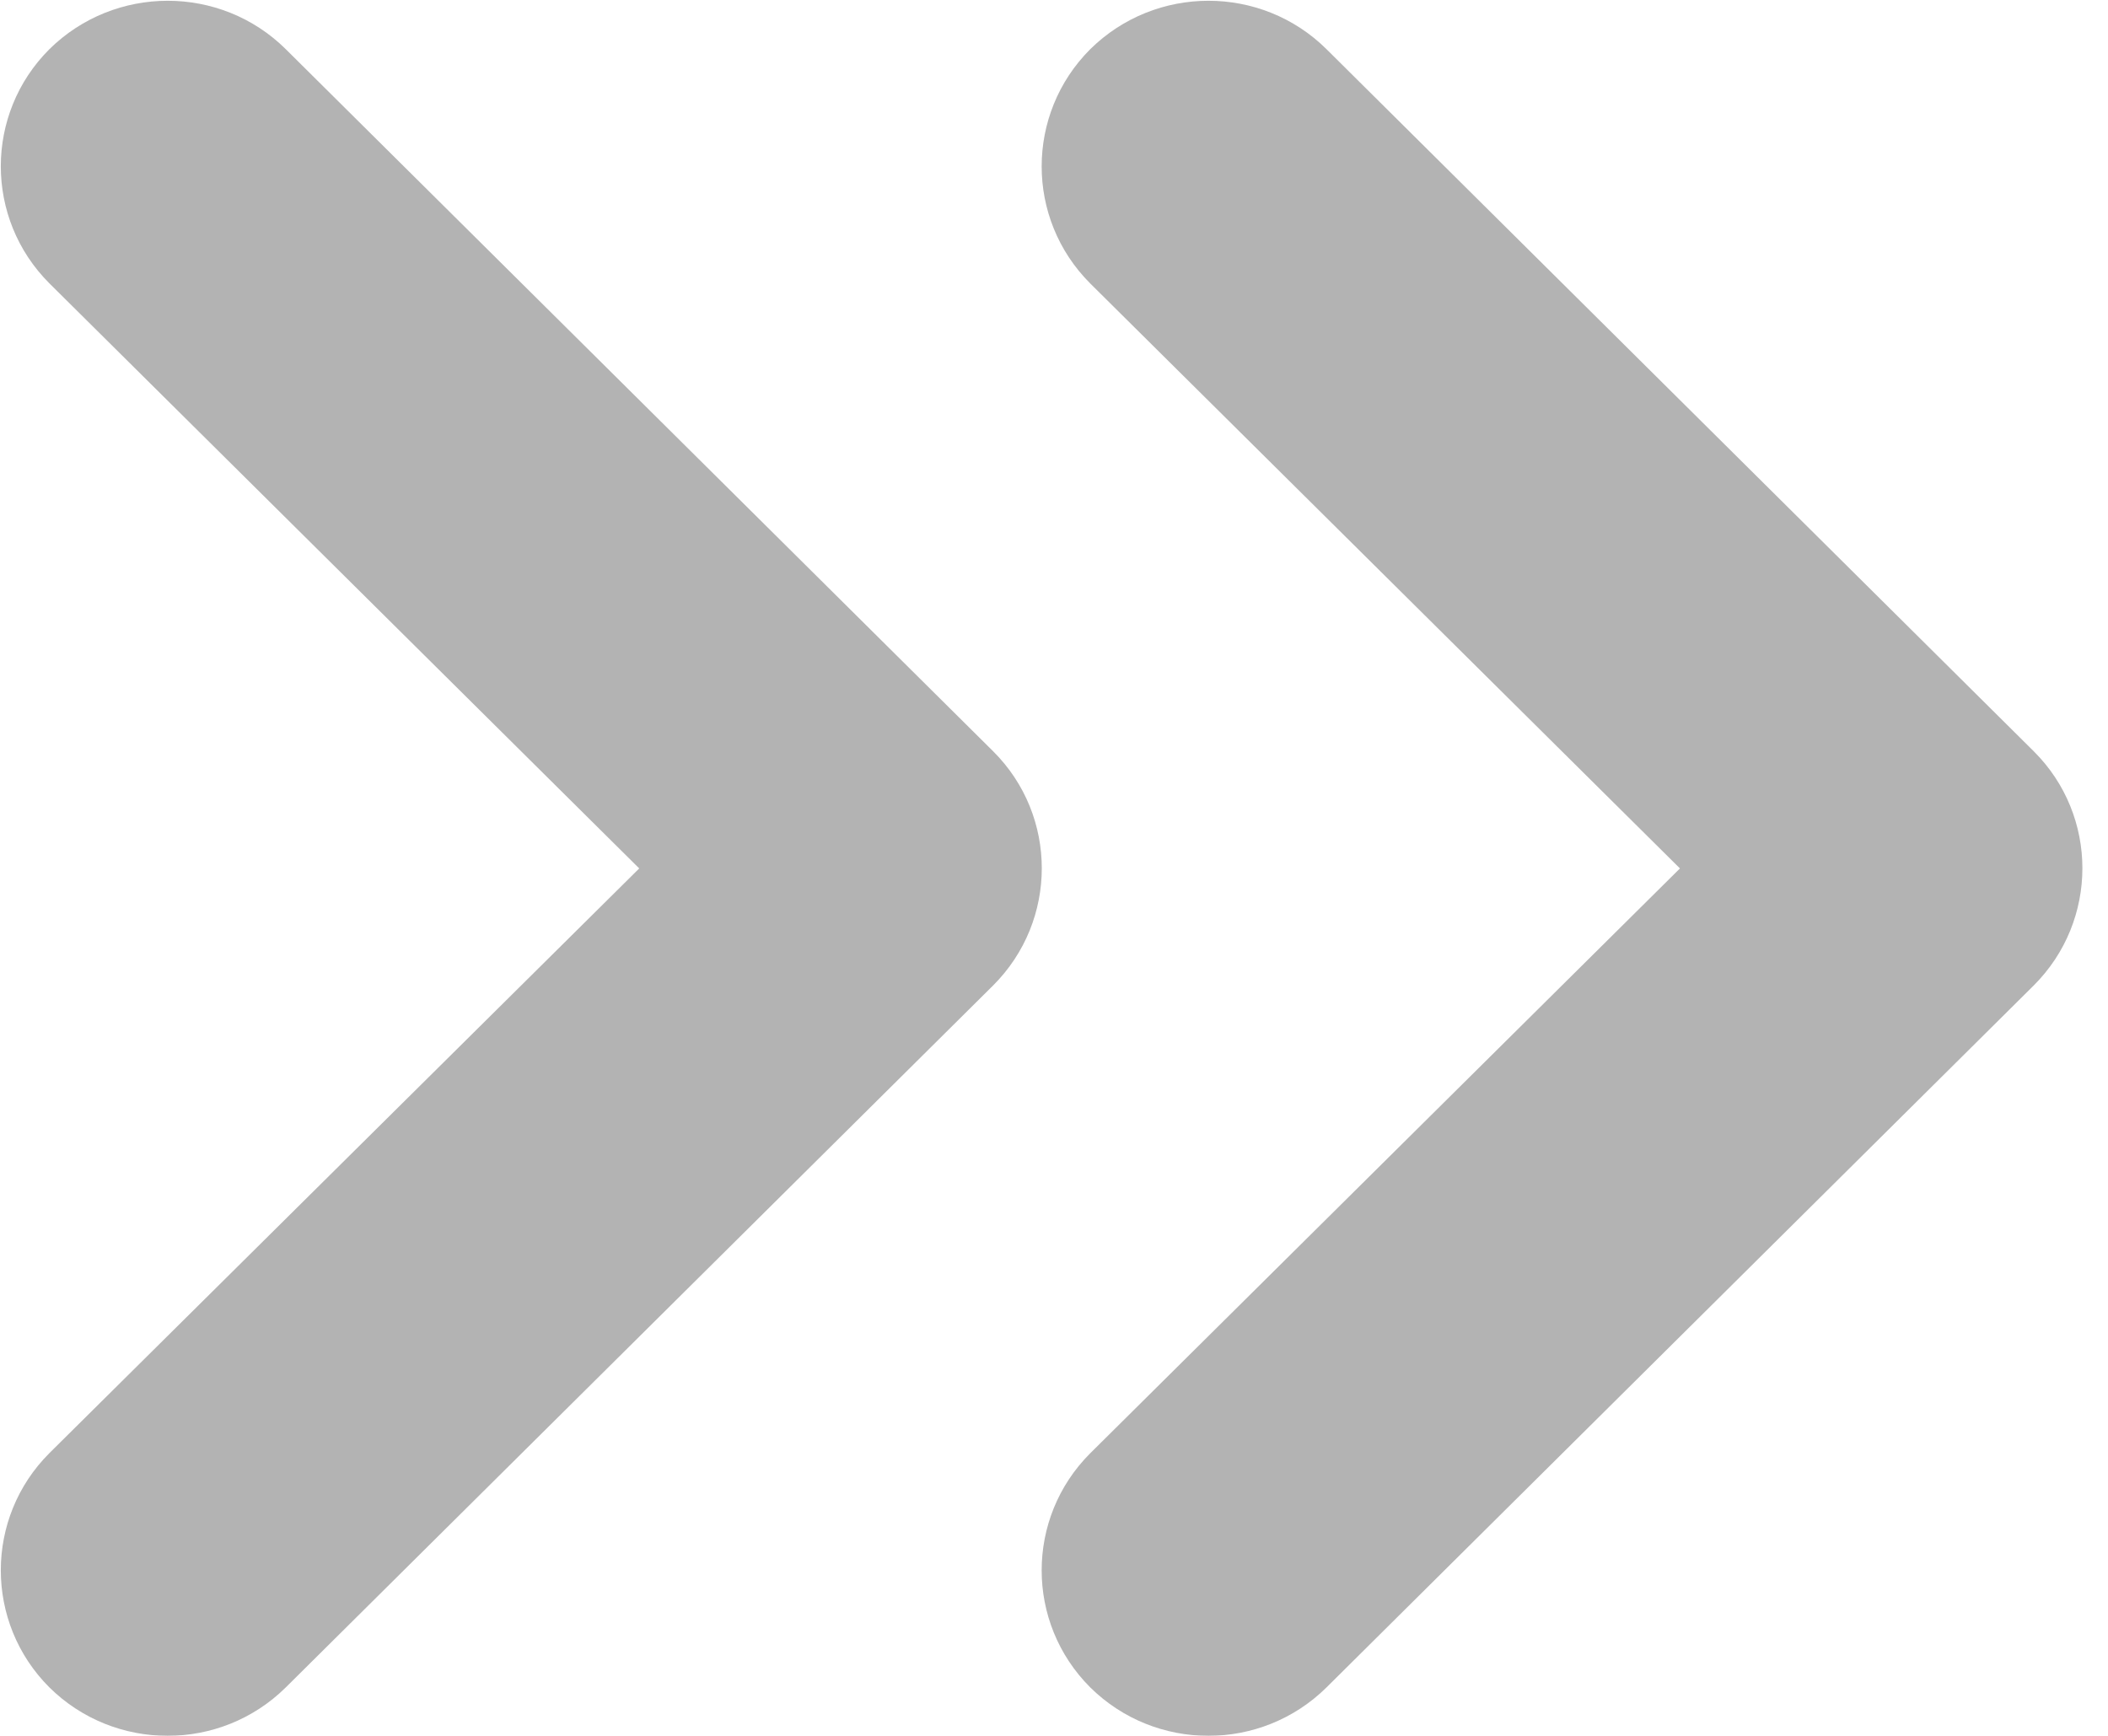
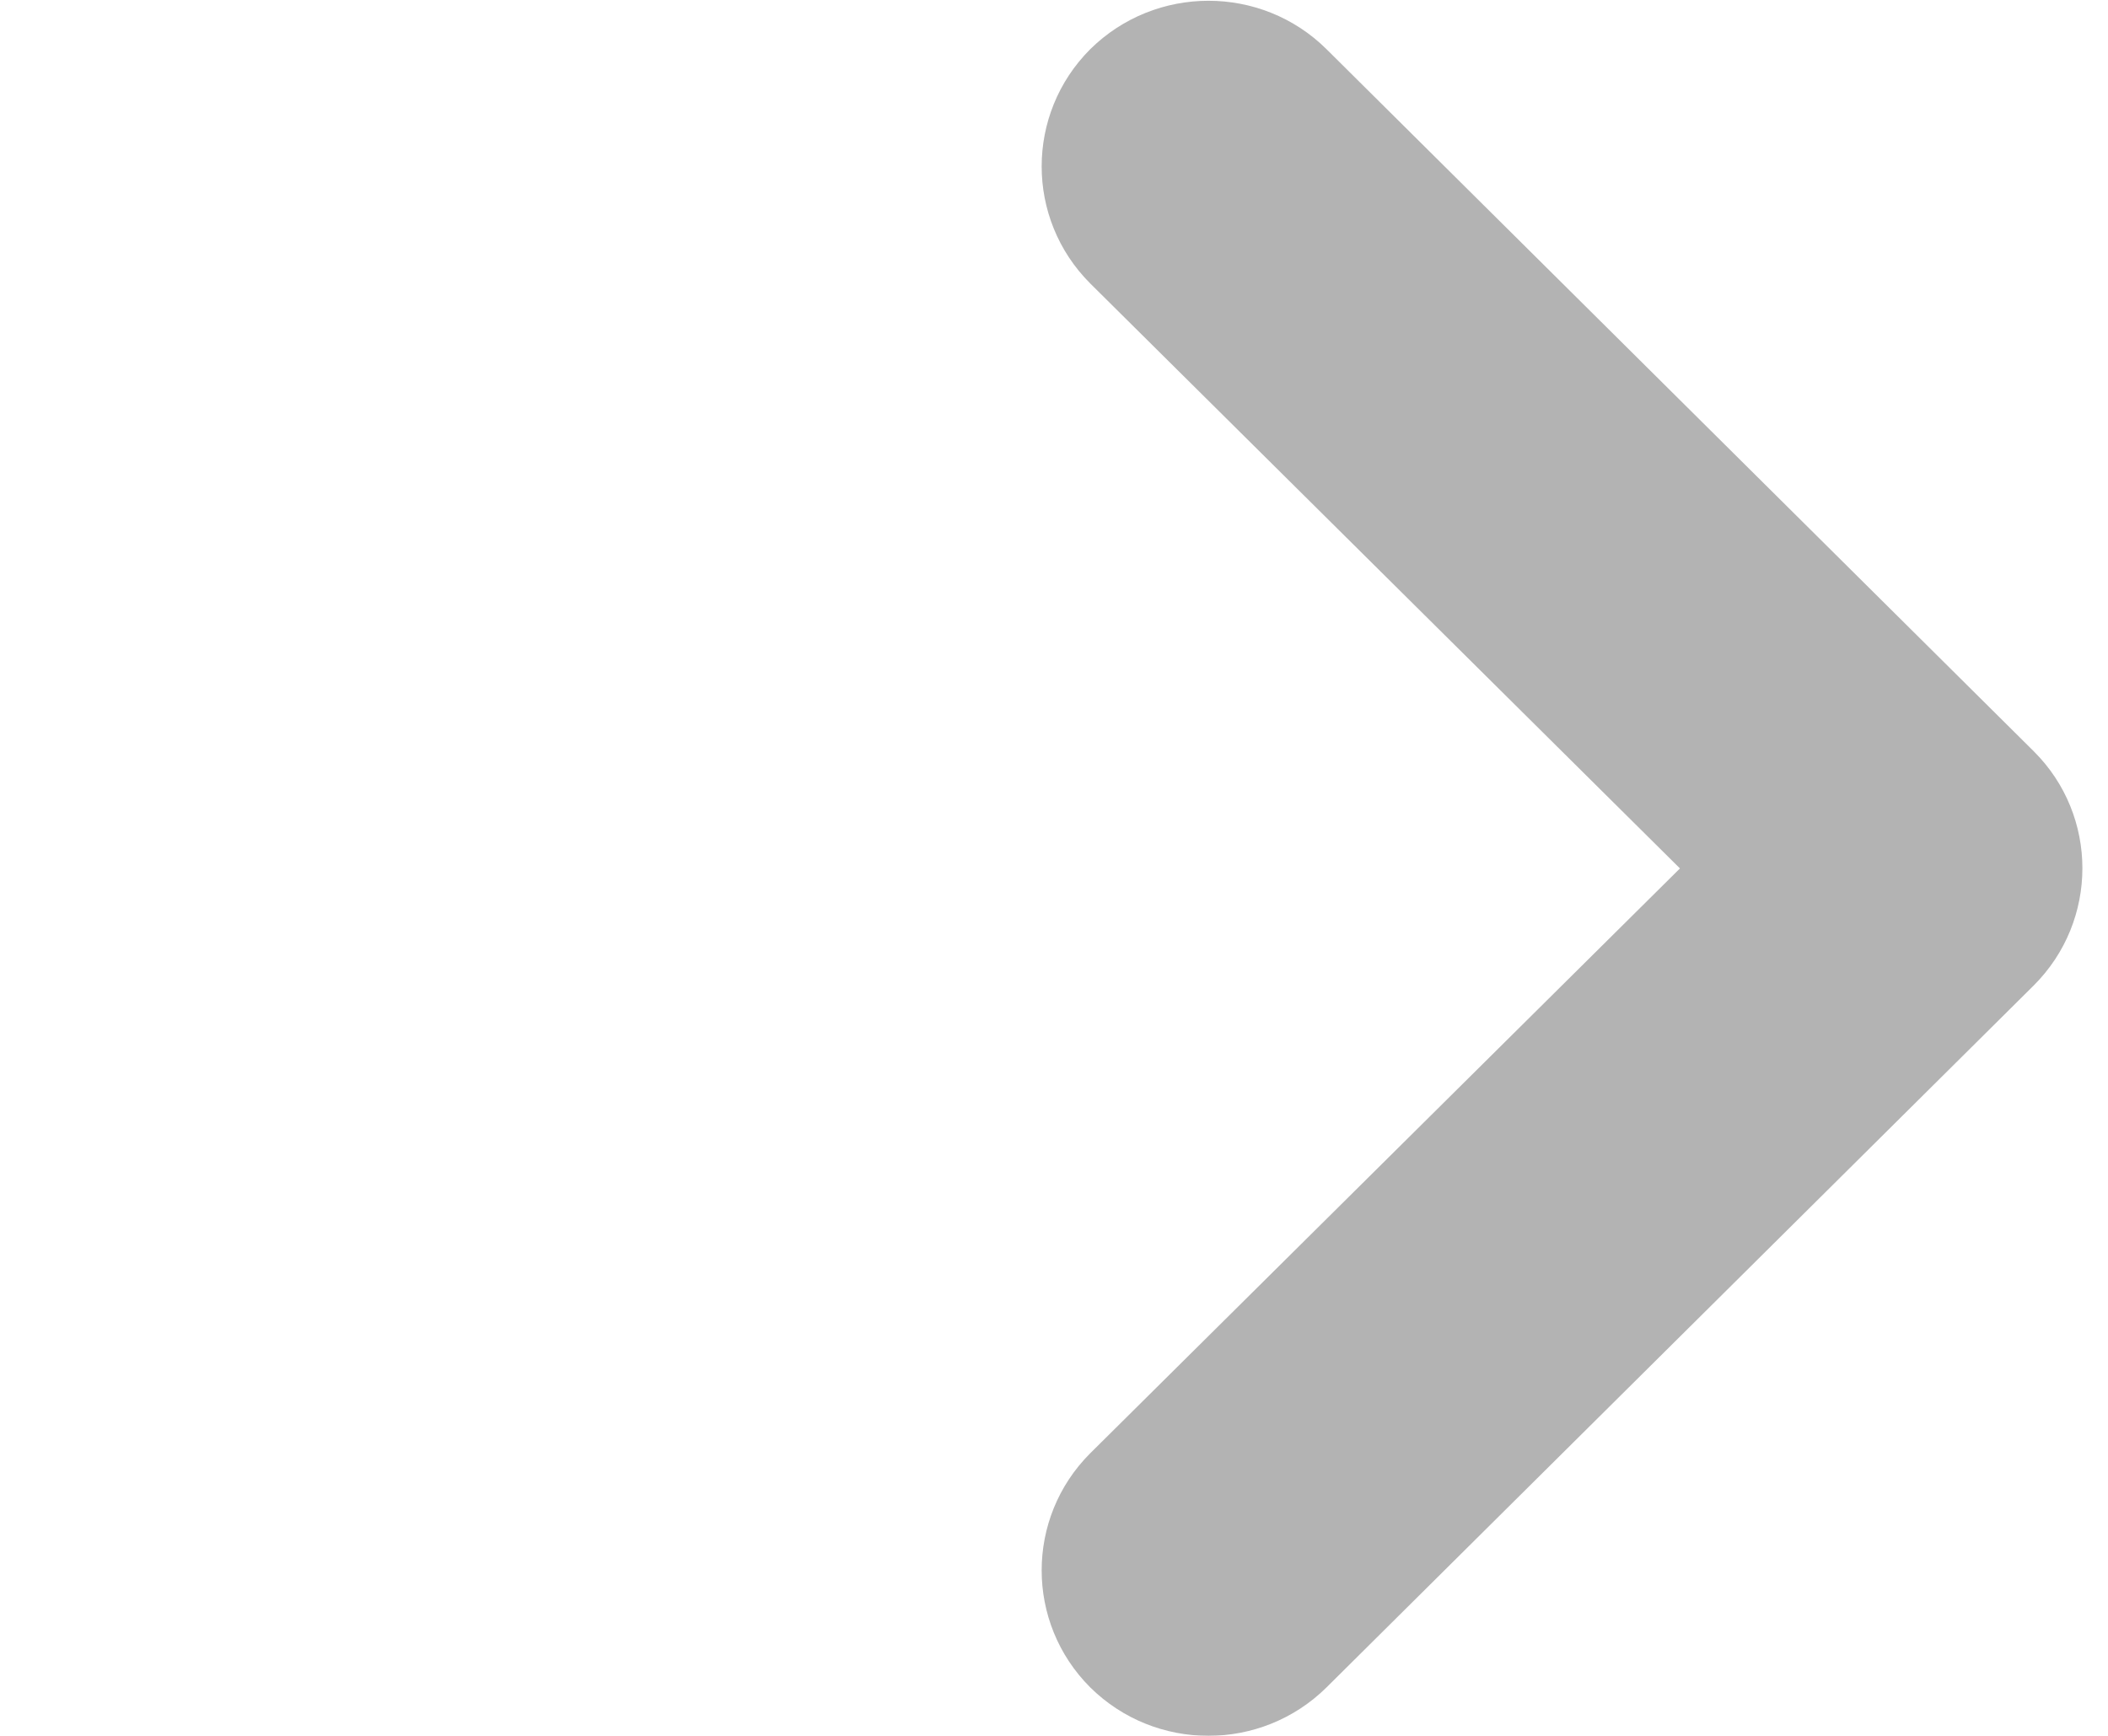
<svg xmlns="http://www.w3.org/2000/svg" width="17" height="14" viewBox="0 0 17 14" fill="none">
  <g opacity="0.3">
    <path d="M8.792 2.286L13.548 7.004L8.792 11.721C8.27 12.243 8.27 13.087 8.792 13.609C9.319 14.13 10.171 14.13 10.698 13.609L16.402 7.947C16.924 7.425 16.924 6.58 16.402 6.06L10.698 0.397C10.171 -0.125 9.319 -0.123 8.792 0.397C8.27 0.92 8.27 1.764 8.792 2.286Z" fill="black" />
-     <path d="M8.01 7.947C8.532 7.425 8.532 6.58 8.01 6.06L2.305 0.397C1.778 -0.125 0.925 -0.123 0.398 0.397C-0.124 0.919 -0.124 1.763 0.398 2.285L5.155 7.004L0.398 11.72C-0.124 12.242 -0.124 13.087 0.398 13.609C0.925 14.13 1.778 14.13 2.305 13.609L8.01 7.947Z" fill="black" />
  </g>
</svg>